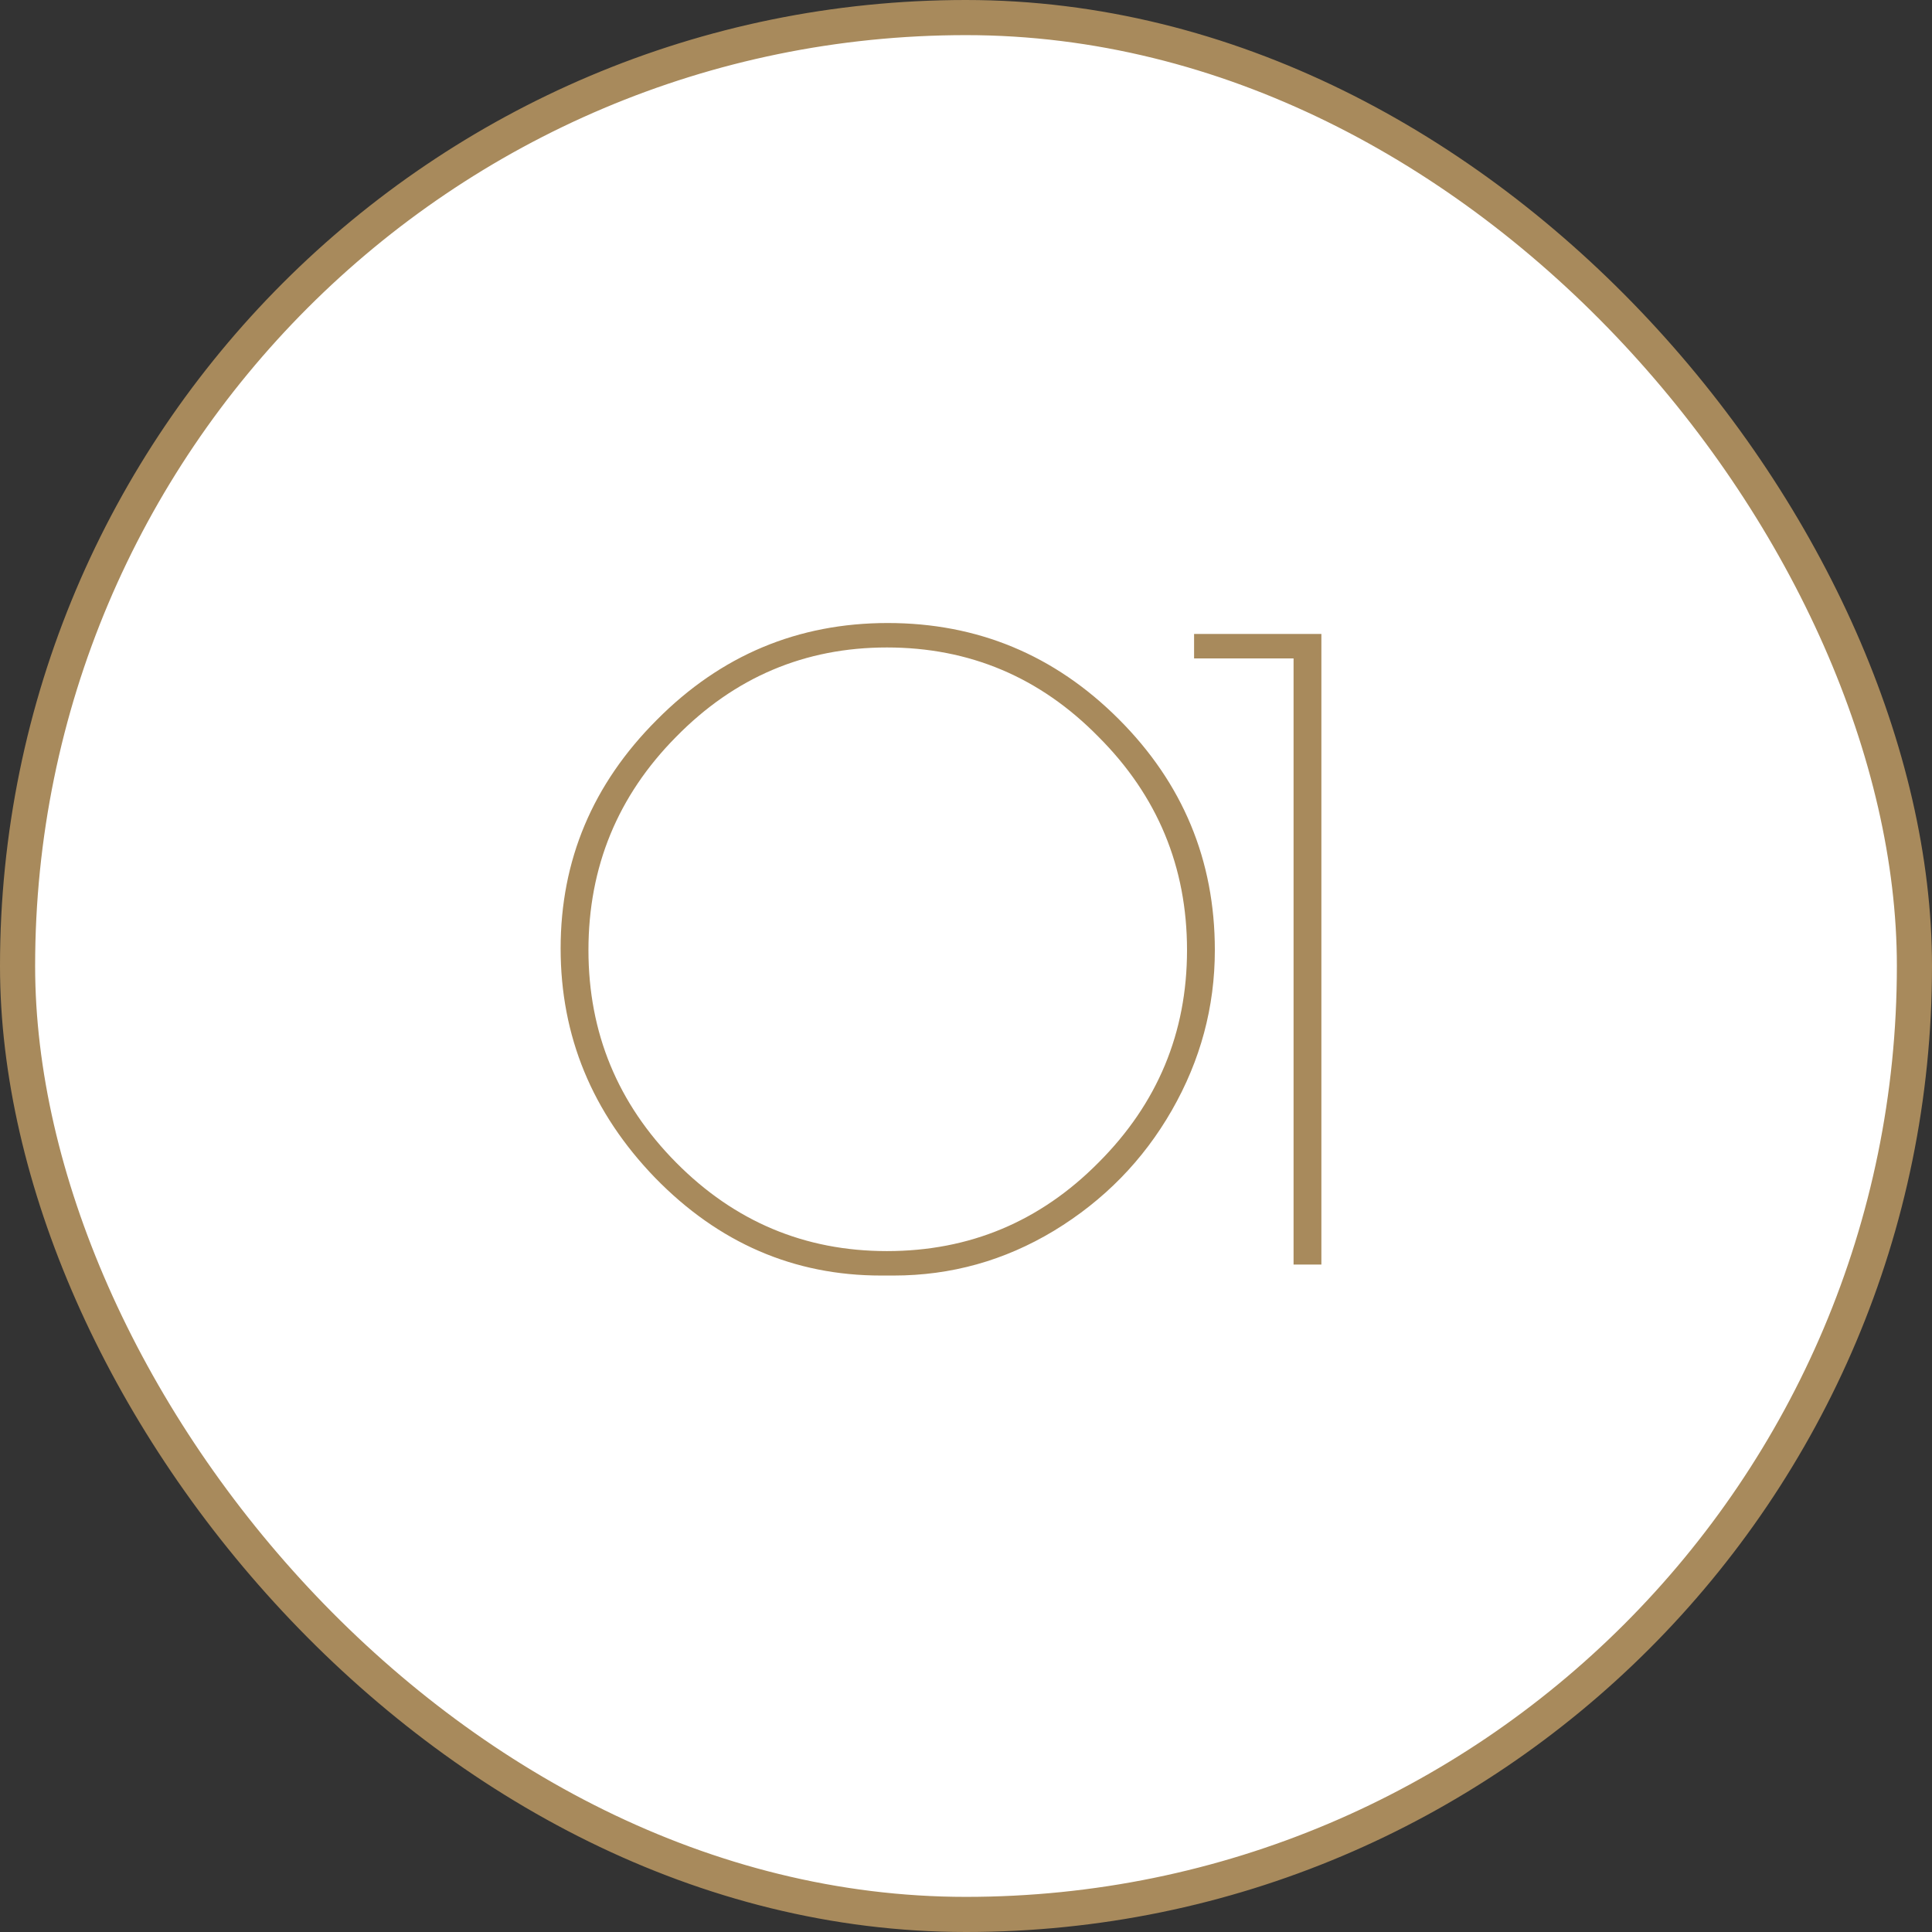
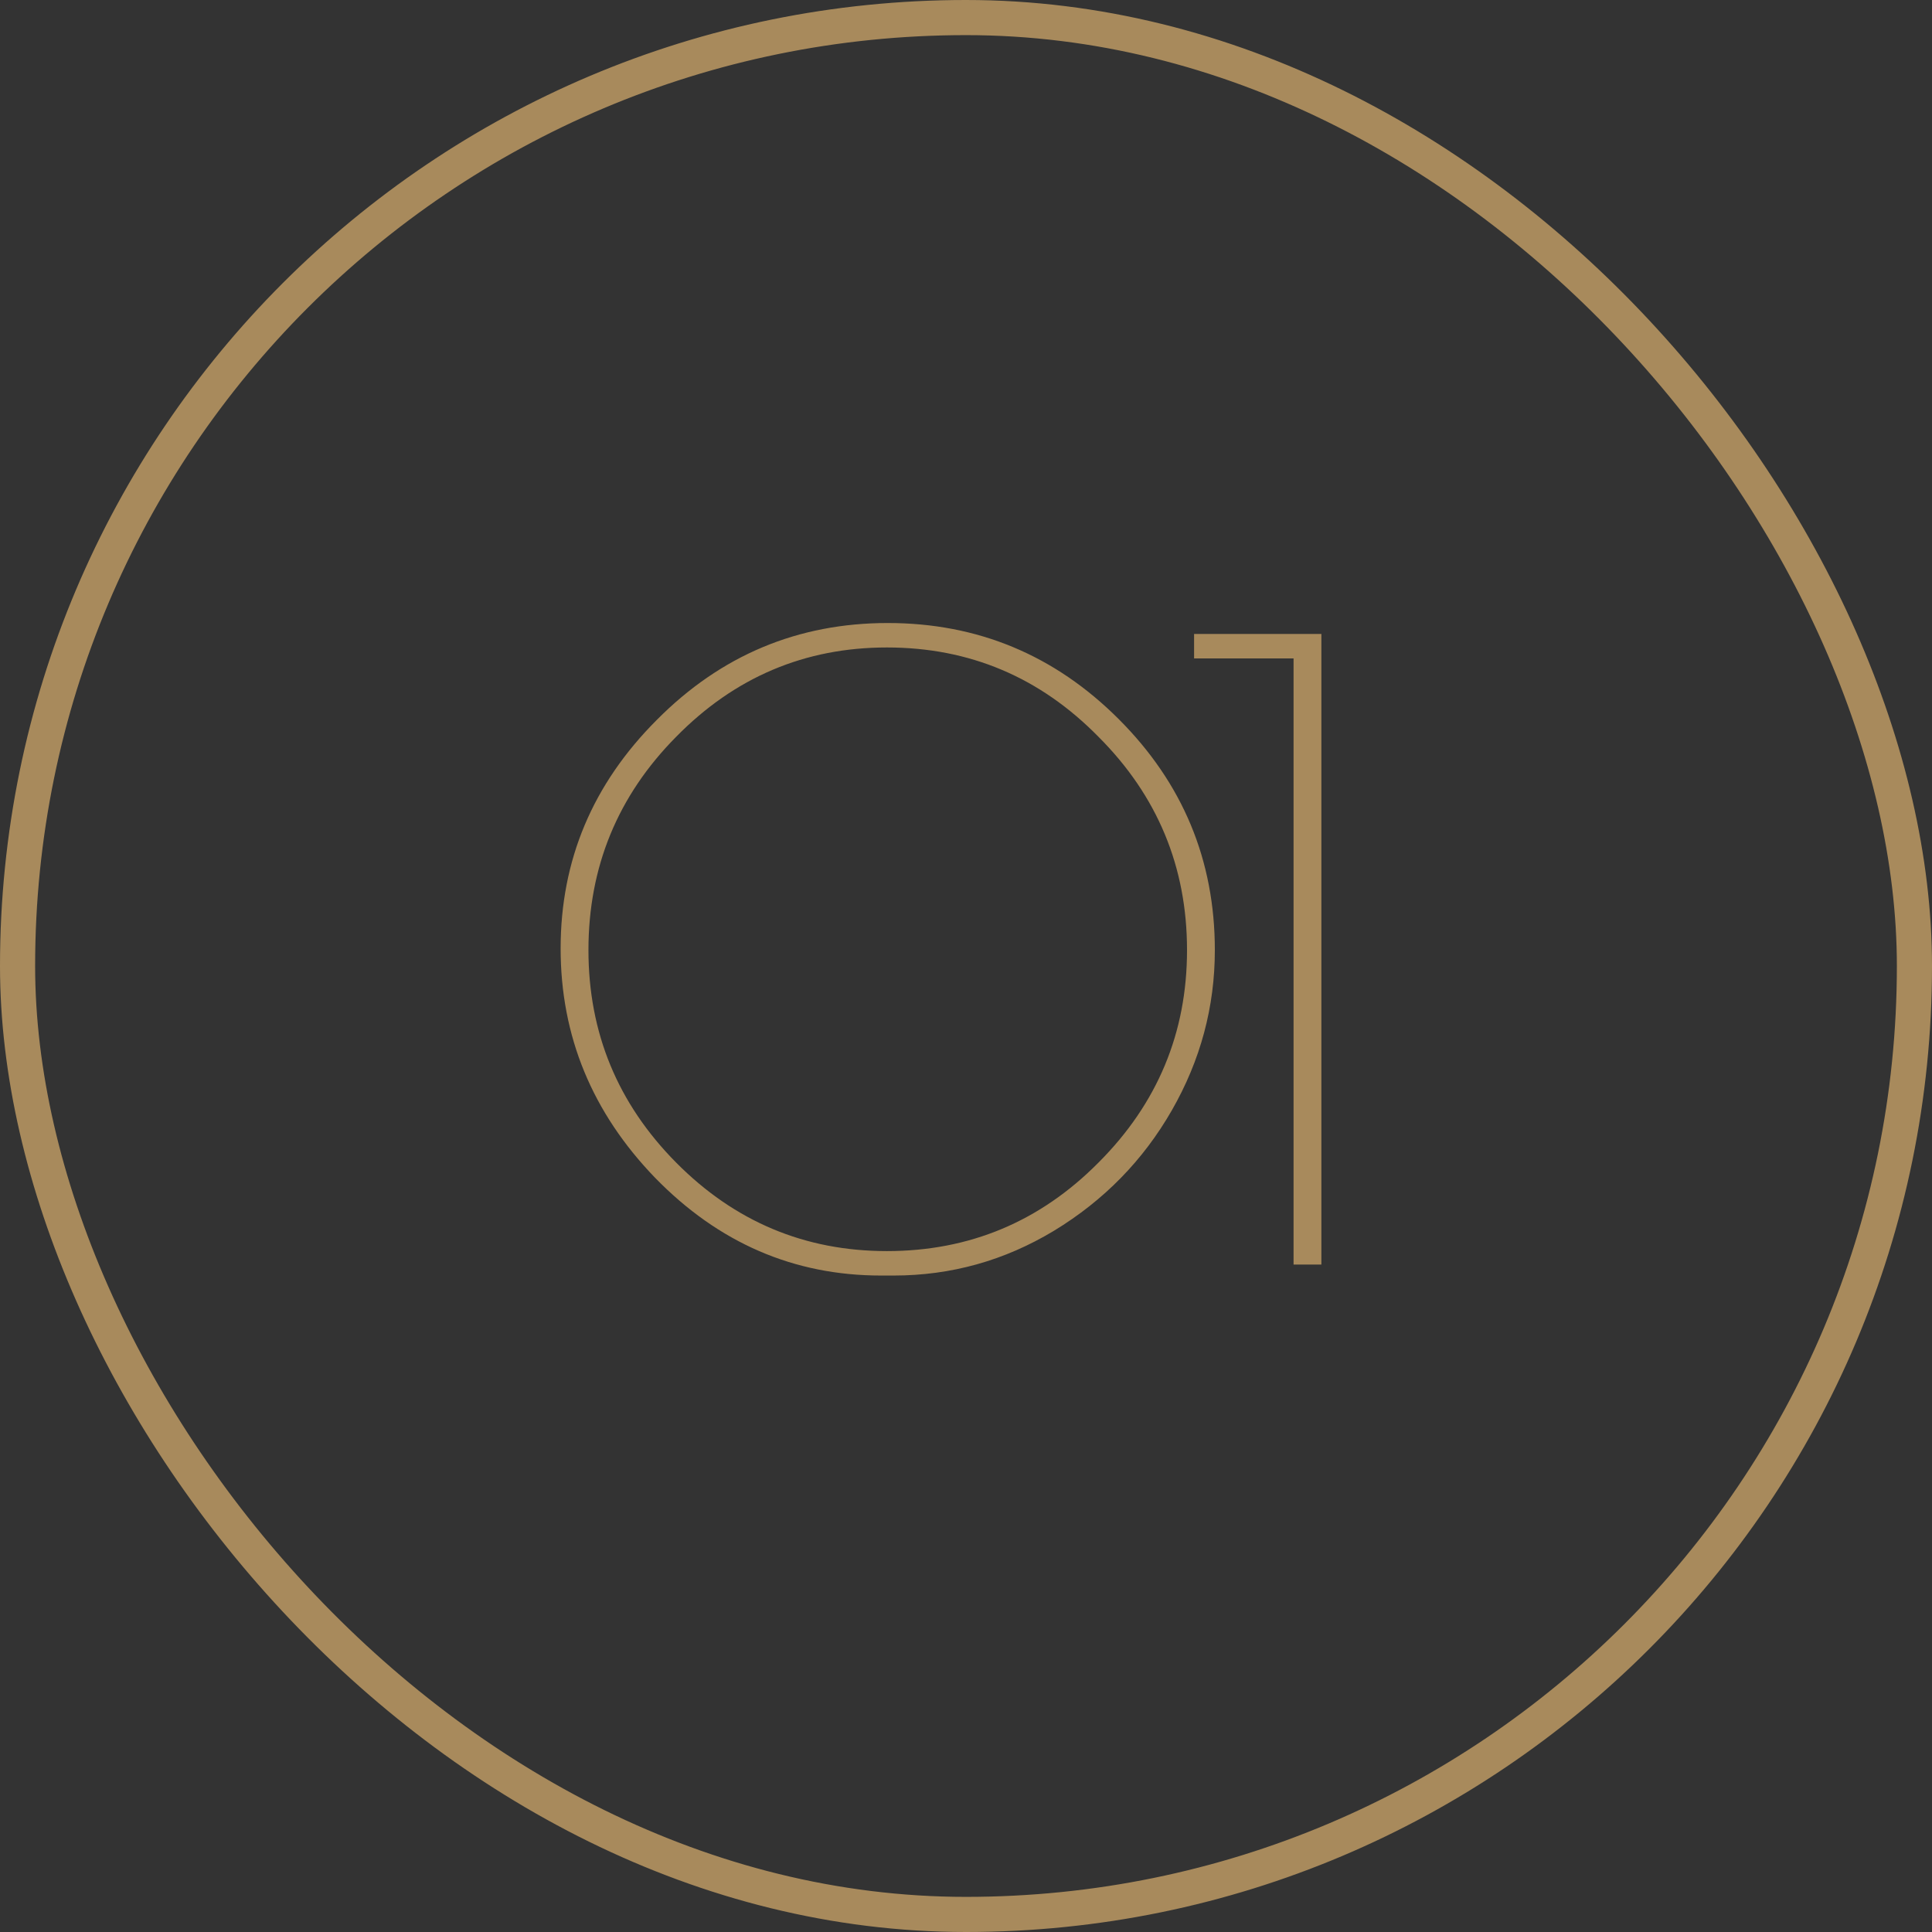
<svg xmlns="http://www.w3.org/2000/svg" width="55" height="55" viewBox="0 0 55 55" fill="none">
  <rect x="0" y="0" width="55" height="55" fill="#333333" stroke="none" />
-   <rect x="0.5" y="0.5" width="54" height="54" rx="27" fill="white" />
  <path d="M25.44 36.312H25.08C22.6 36.312 20.456 35.384 18.648 33.528C16.856 31.672 15.96 29.496 15.96 27C15.96 24.488 16.872 22.32 18.696 20.496C20.52 18.656 22.712 17.736 25.272 17.736C27.832 17.736 30.024 18.648 31.848 20.472C33.672 22.296 34.584 24.488 34.584 27.048C34.584 28.664 34.176 30.184 33.36 31.608C32.544 33.032 31.424 34.176 30 35.04C28.592 35.888 27.072 36.312 25.44 36.312ZM33.792 27.048C33.792 24.68 32.952 22.656 31.272 20.976C29.608 19.28 27.6 18.432 25.248 18.432C22.912 18.432 20.912 19.28 19.248 20.976C17.584 22.656 16.752 24.68 16.752 27.048C16.752 29.4 17.584 31.416 19.248 33.096C20.912 34.776 22.912 35.616 25.248 35.616C27.6 35.616 29.608 34.776 31.272 33.096C32.952 31.416 33.792 29.4 33.792 27.048ZM36.825 36V18.744H33.993V18.048H37.617V36H36.825Z" fill="#A88A5C" />
  <rect x="0.5" y="0.5" width="54" height="54" rx="27" stroke="#A88A5C" />
</svg>